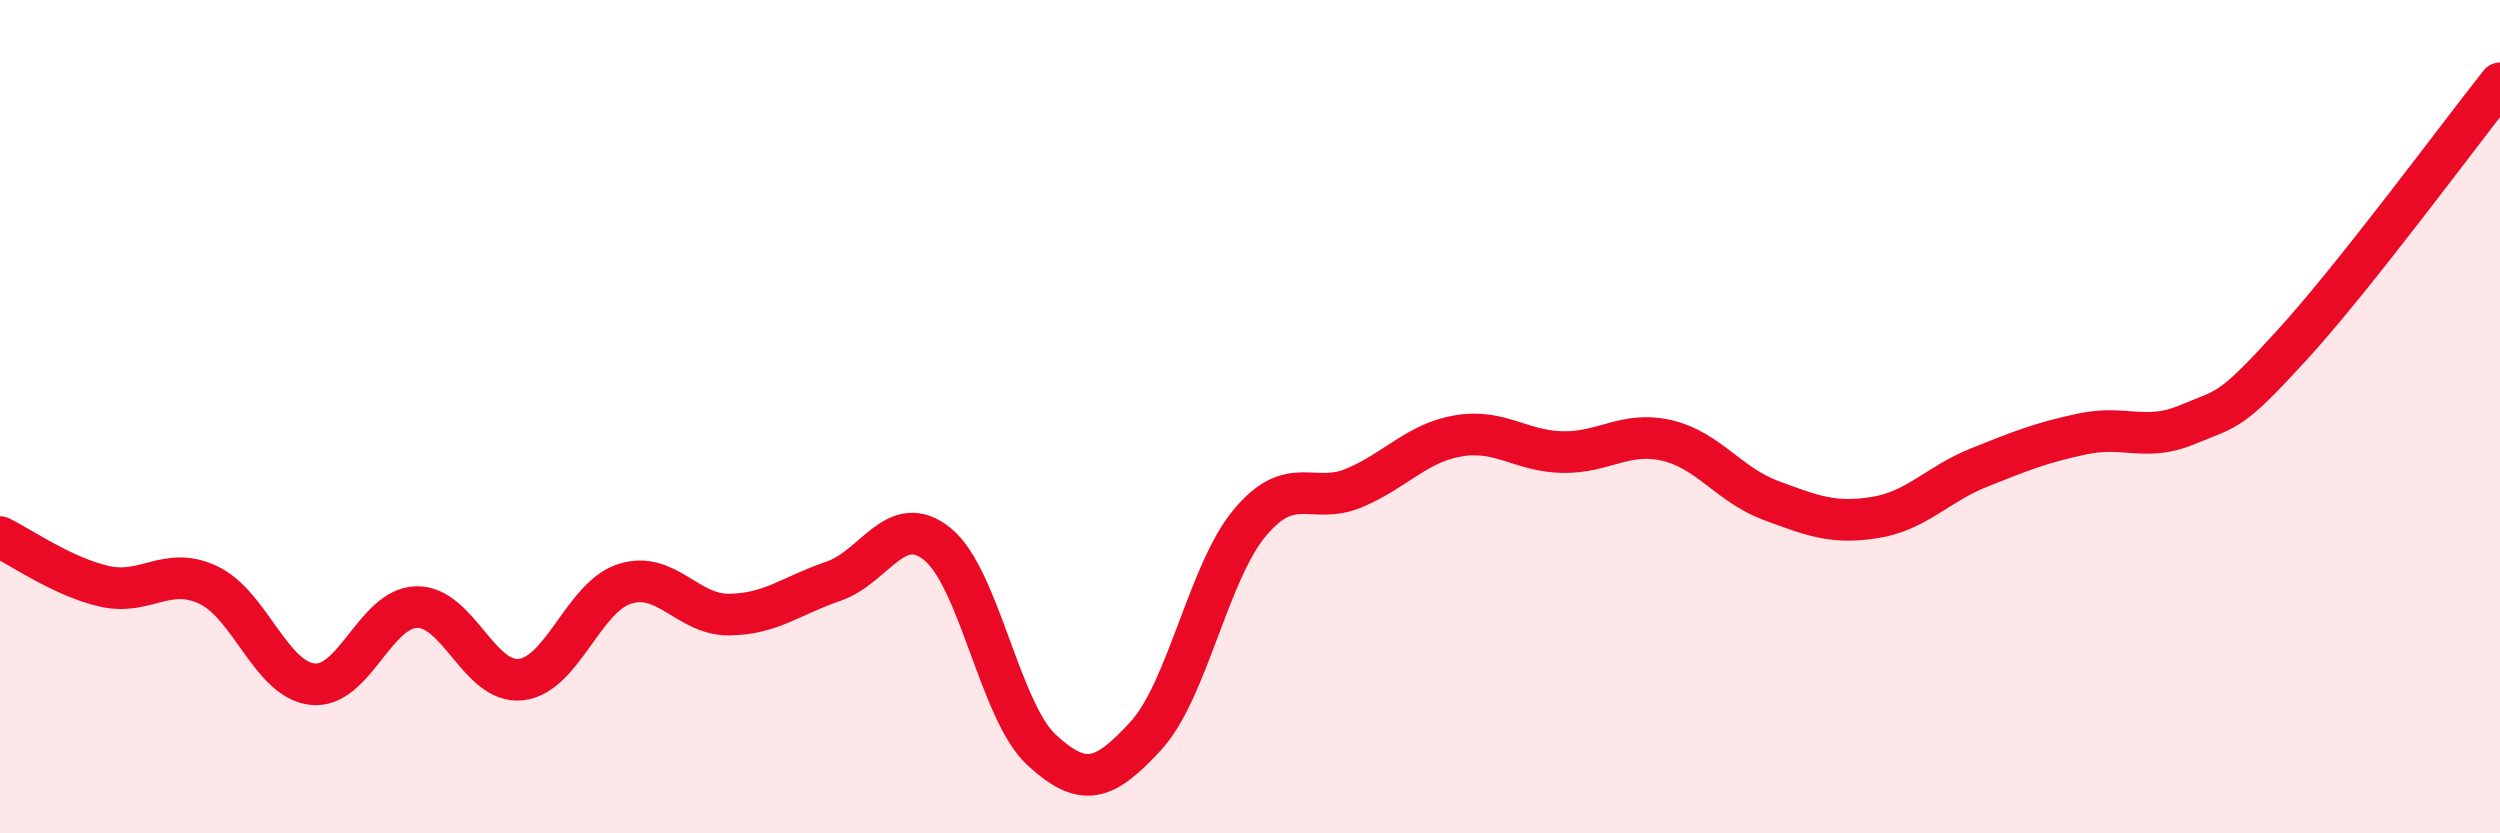
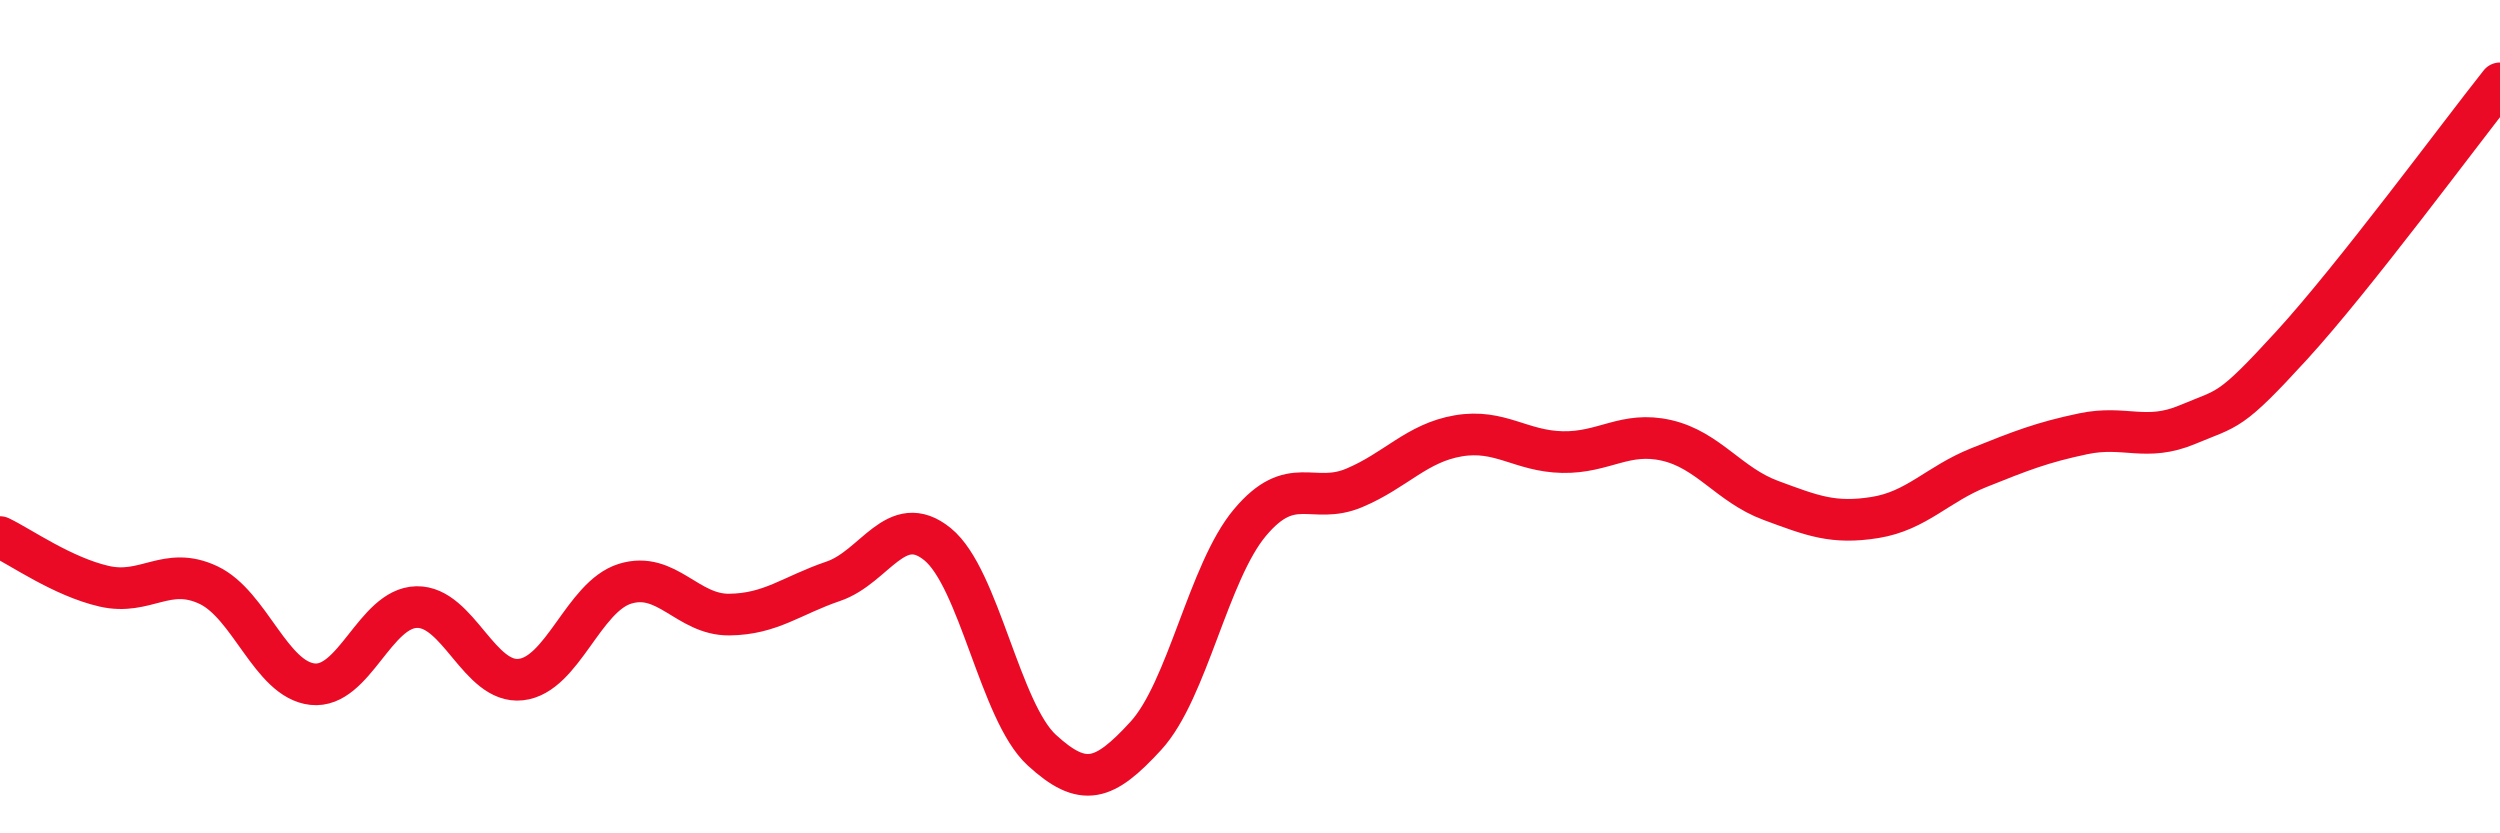
<svg xmlns="http://www.w3.org/2000/svg" width="60" height="20" viewBox="0 0 60 20">
-   <path d="M 0,12.89 C 0.5,13.13 1.5,13.84 2.5,14.07 C 3.5,14.3 4,13.57 5,14.04 C 6,14.51 6.5,16.31 7.5,16.42 C 8.5,16.53 9,14.59 10,14.57 C 11,14.55 11.5,16.42 12.5,16.31 C 13.5,16.2 14,14.32 15,14.01 C 16,13.7 16.5,14.76 17.5,14.75 C 18.5,14.74 19,14.29 20,13.95 C 21,13.61 21.5,12.25 22.5,13.06 C 23.5,13.87 24,17.08 25,18 C 26,18.92 26.5,18.75 27.5,17.66 C 28.5,16.57 29,13.73 30,12.54 C 31,11.35 31.5,12.13 32.5,11.71 C 33.5,11.29 34,10.63 35,10.46 C 36,10.29 36.5,10.83 37.5,10.85 C 38.5,10.87 39,10.34 40,10.57 C 41,10.8 41.5,11.64 42.5,12.01 C 43.5,12.38 44,12.58 45,12.42 C 46,12.26 46.5,11.62 47.5,11.22 C 48.5,10.82 49,10.62 50,10.41 C 51,10.2 51.5,10.61 52.5,10.19 C 53.5,9.77 53.5,9.93 55,8.29 C 56.5,6.65 59,3.26 60,2L60 20L0 20Z" fill="#EB0A25" opacity="0.1" stroke-linecap="round" stroke-linejoin="round" />
  <path d="M 0,12.89 C 0.5,13.13 1.5,13.84 2.5,14.07 C 3.5,14.3 4,13.57 5,14.04 C 6,14.51 6.5,16.31 7.5,16.42 C 8.5,16.53 9,14.59 10,14.57 C 11,14.55 11.5,16.42 12.5,16.31 C 13.5,16.2 14,14.32 15,14.01 C 16,13.7 16.5,14.76 17.5,14.75 C 18.5,14.74 19,14.29 20,13.95 C 21,13.61 21.5,12.25 22.5,13.06 C 23.5,13.87 24,17.08 25,18 C 26,18.92 26.5,18.75 27.5,17.66 C 28.5,16.57 29,13.73 30,12.54 C 31,11.35 31.5,12.13 32.5,11.71 C 33.5,11.29 34,10.63 35,10.46 C 36,10.29 36.5,10.83 37.5,10.85 C 38.5,10.87 39,10.34 40,10.57 C 41,10.8 41.5,11.64 42.5,12.01 C 43.5,12.38 44,12.58 45,12.42 C 46,12.26 46.5,11.62 47.5,11.22 C 48.5,10.82 49,10.62 50,10.41 C 51,10.2 51.5,10.61 52.5,10.19 C 53.5,9.77 53.5,9.93 55,8.29 C 56.5,6.65 59,3.26 60,2" stroke="#EB0A25" stroke-width="1" fill="none" stroke-linecap="round" stroke-linejoin="round" />
</svg>